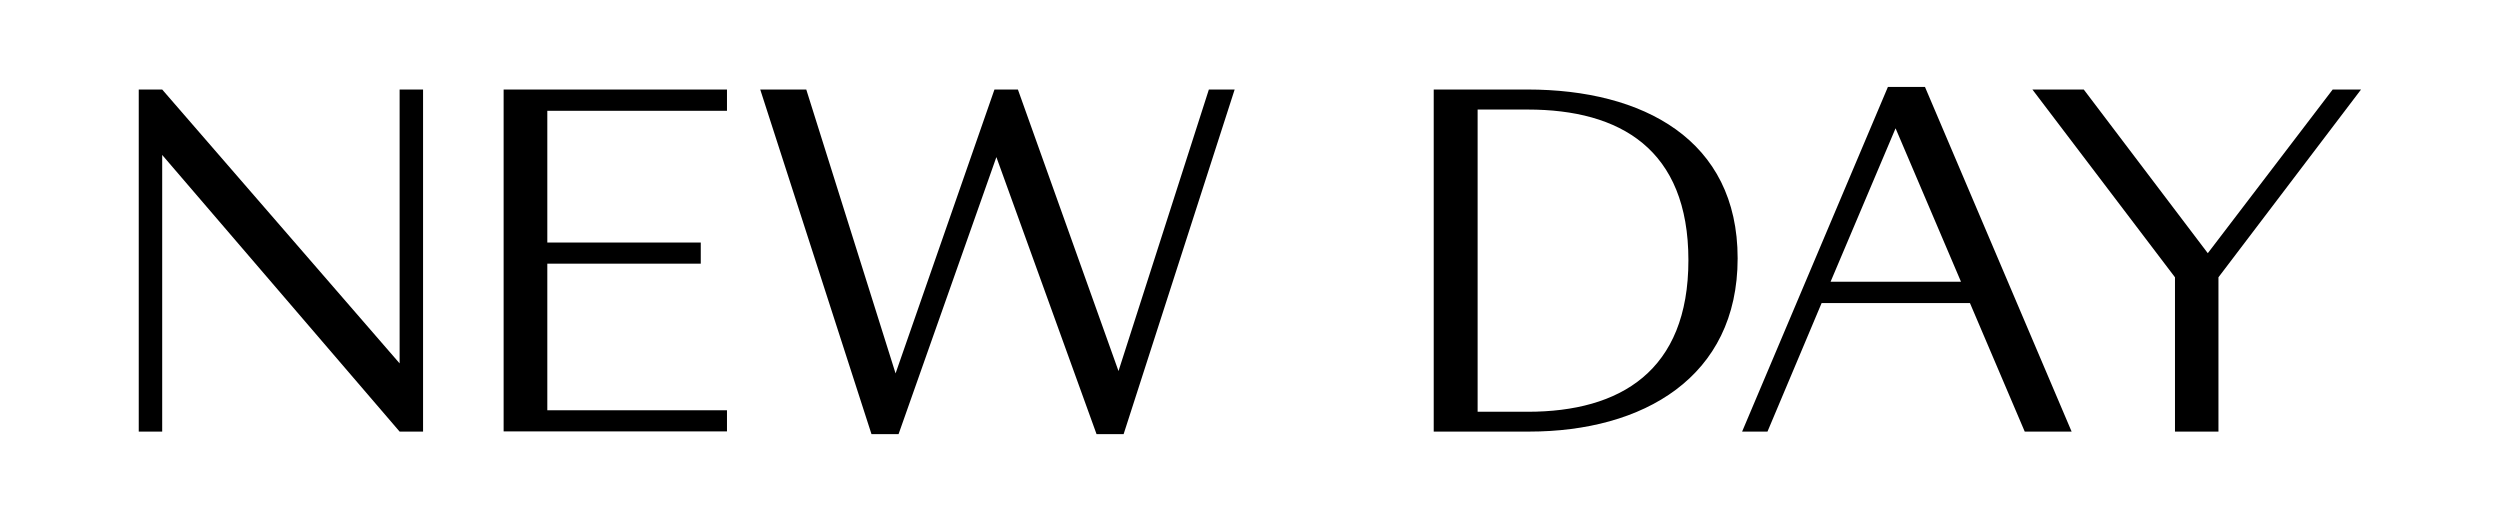
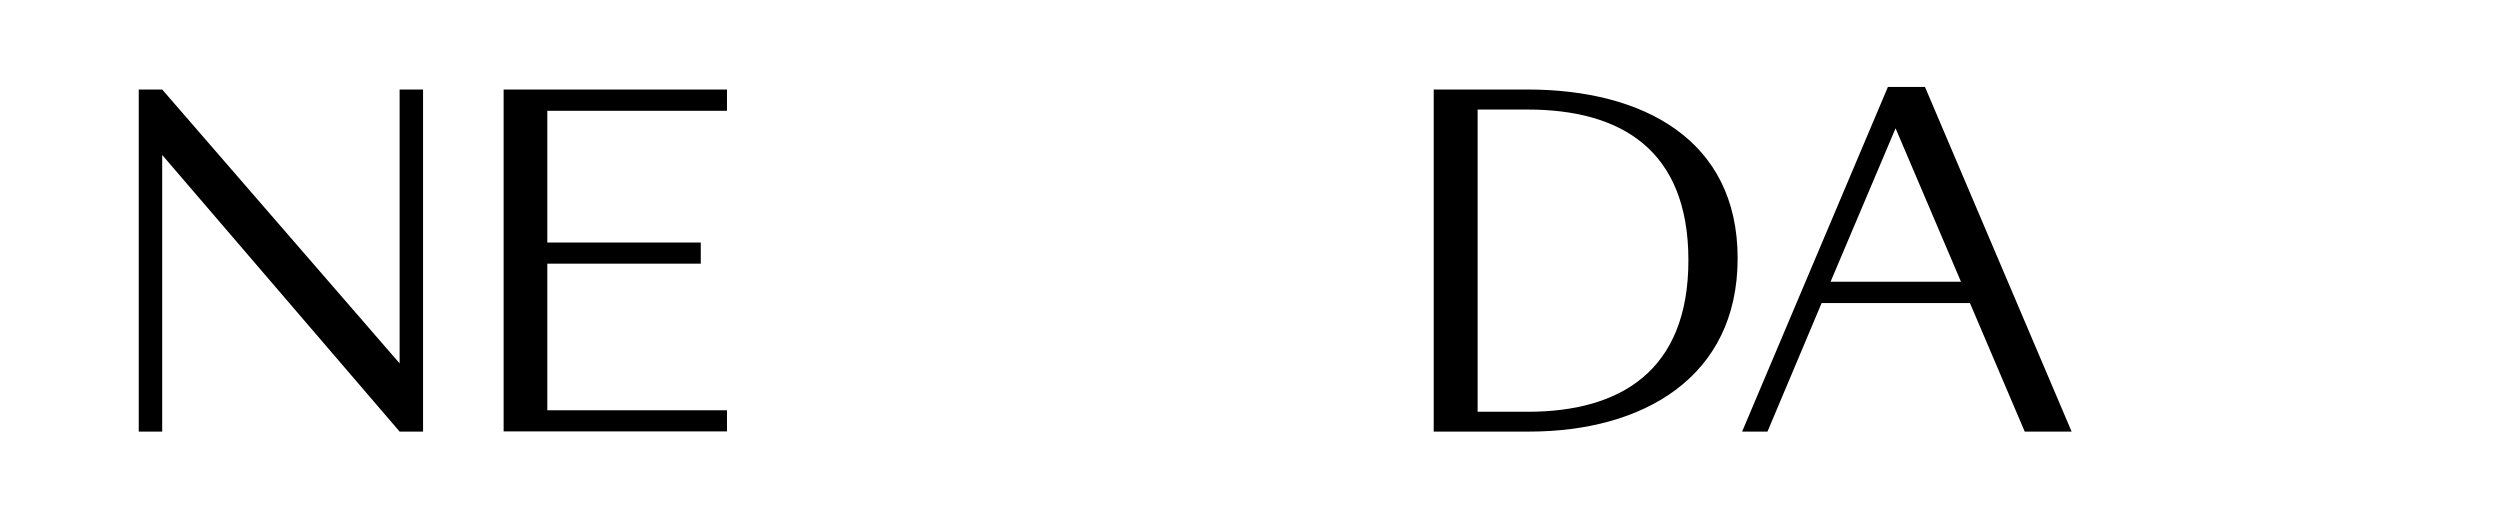
<svg xmlns="http://www.w3.org/2000/svg" version="1.1" id="Lager_1" x="0px" y="0px" viewBox="0 0 1173 244.6" style="enable-background:new 0 0 1173 244.6;" xml:space="preserve">
  <g>
    <path d="M187.5,170.5V42h11v160.5h-11L76.1,72.7v129.8h-11V42h11L187.5,170.5z" />
    <path d="M236.3,42h104.8V52h-84.3v61.8h72v9.9h-72v68.8h84.3v9.9H236.3V42z" />
-     <path d="M356.7,42h21.6l41.9,133.2L466.6,42h11l47.2,132.1L567.2,42h12.1l-52.1,161.7h-12.7l-47-130l-45.9,130h-12.7L356.7,42z" />
    <path d="M672.7,202.5V42h44c54.2,0,98.6,23.5,98.6,79.2c0,55.9-44.5,81.3-97.8,81.3H672.7z M716.8,193.2   c43.4,0,75.4-19.1,75.4-71.1c0-52.1-32-70.7-75.4-70.7h-23.5v141.8H716.8z" />
    <path d="M924.3,142.2h-69.6l-25.4,60.3h-11.9l68.4-161.7h17.4l68.8,161.7h-22L924.3,142.2z M920.1,132.2l-30.7-72l-30.5,72H920.1z" />
-     <path d="M1041,202.5h-20.5v-72.4L953.6,42h24.1l58.2,76.8l58.6-76.8h13.3l-66.9,88.1V202.5z" />
  </g>
</svg>